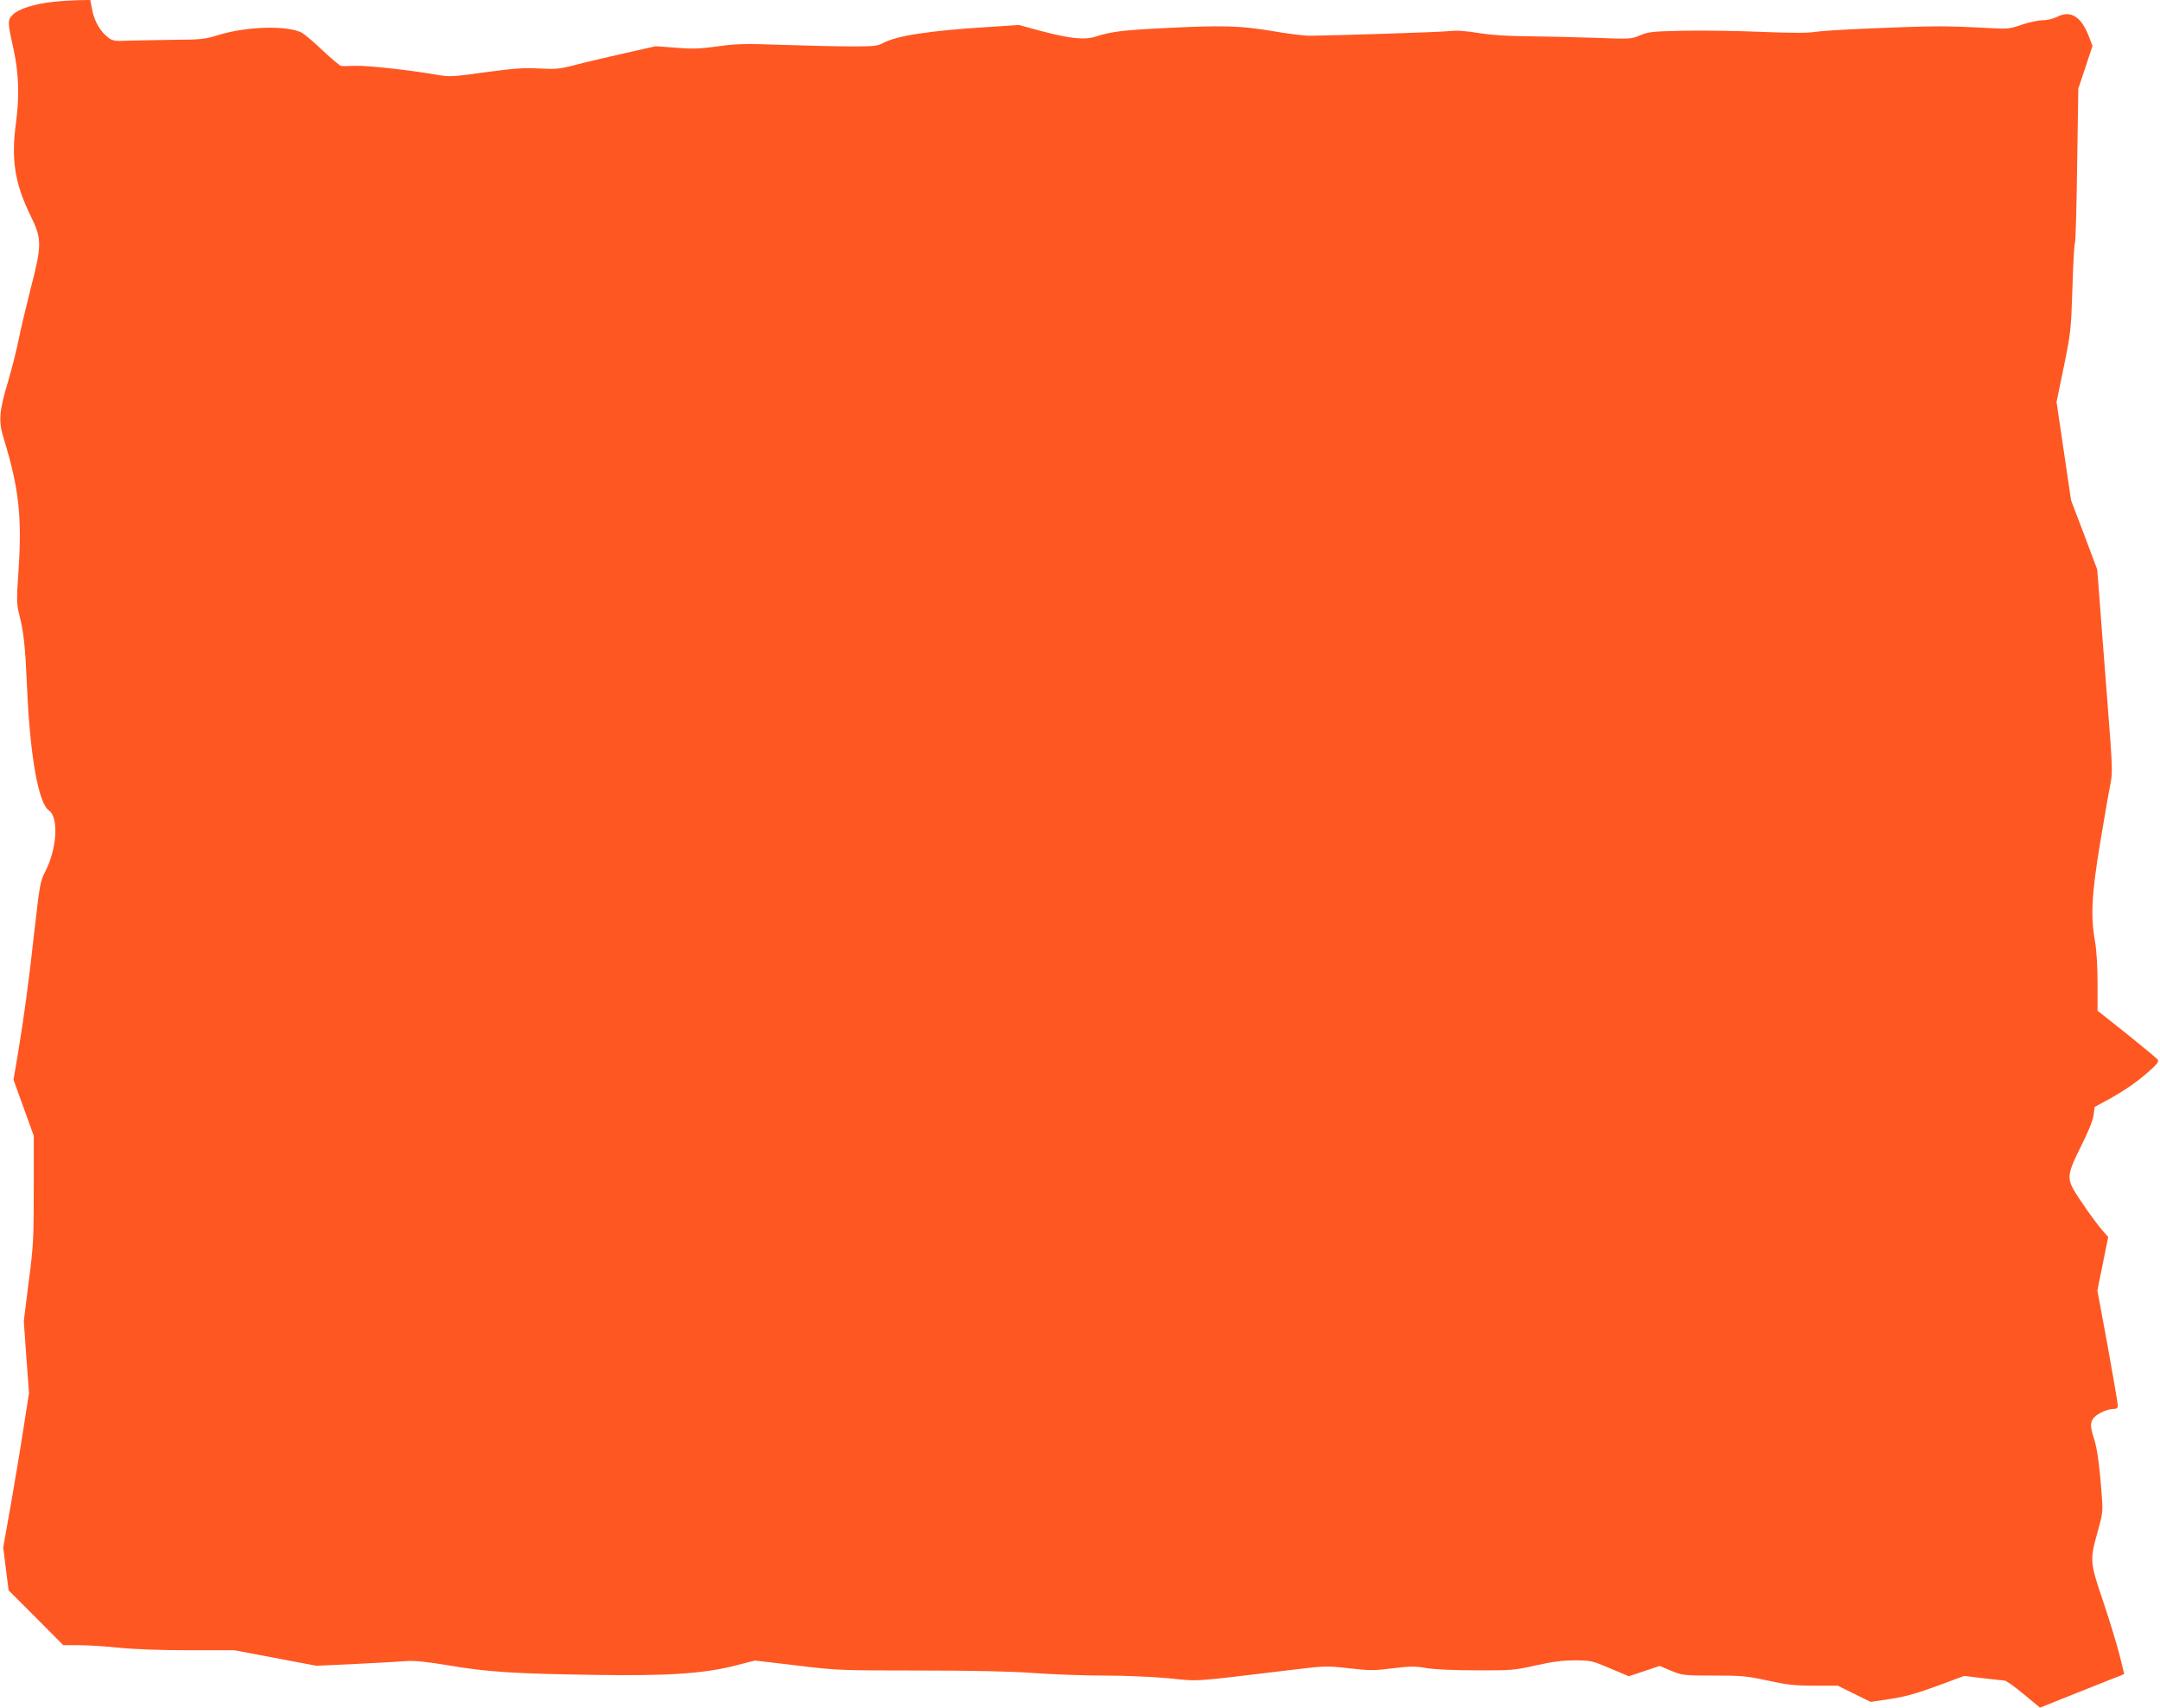
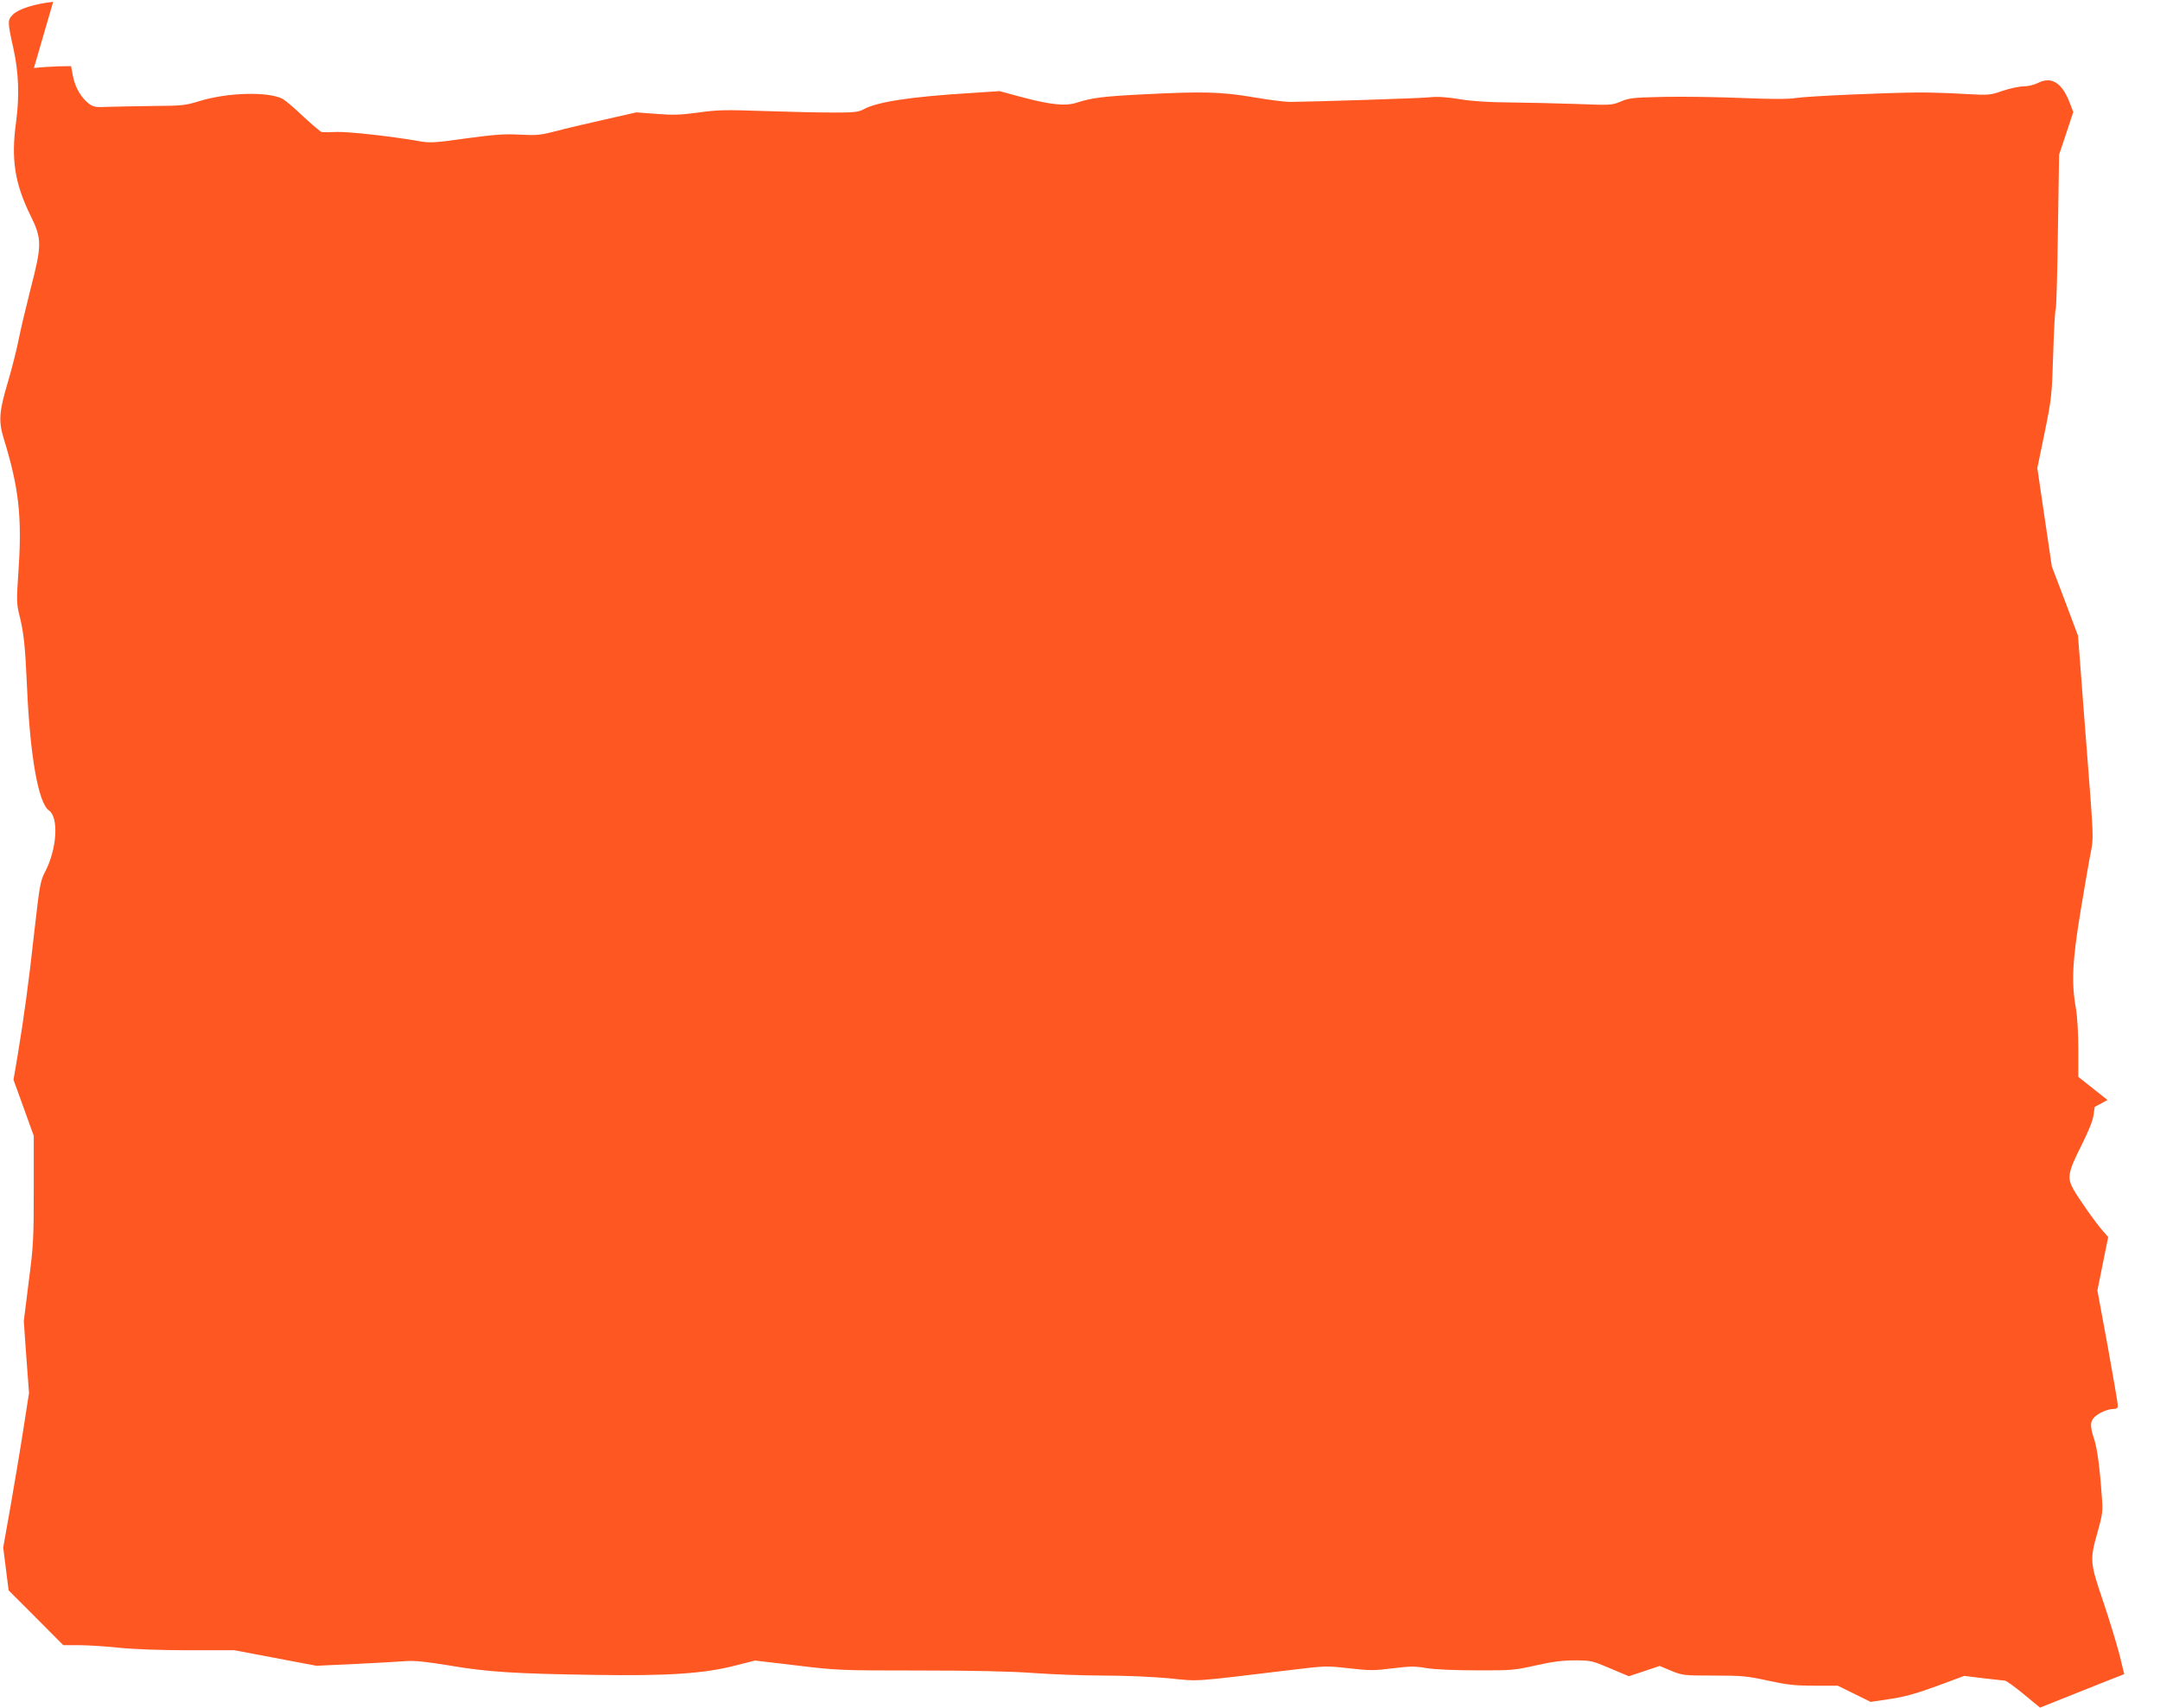
<svg xmlns="http://www.w3.org/2000/svg" version="1.0" width="1280pt" height="1012pt" viewBox="0 0 1280 1012" preserveAspectRatio="xMidYMid meet">
  <g transform="translate(0,1012) scale(0.1,-0.1)" fill="#ff5722" stroke="none">
-     <path d="M315 10109 c-108 -11 -206 -42 -239 -76 -32 -32 -32 -42 4 -203 31 -142 36 -280 15 -435 -30 -219 -8 -361 86 -553 68 -138 68 -173 0 -435 -27 -106 -59 -241 -71 -302 -12 -60 -40 -170 -62 -245 -54 -180 -58 -236 -25 -342 88 -287 108 -458 87 -773 -12 -178 -12 -202 3 -263 28 -110 36 -185 47 -432 18 -410 67 -689 130 -733 59 -41 48 -227 -22 -362 -29 -56 -33 -78 -64 -351 -35 -318 -62 -511 -99 -736 l-25 -147 60 -166 60 -166 0 -317 c0 -292 -2 -336 -30 -549 l-29 -233 15 -212 16 -213 -32 -205 c-17 -113 -52 -319 -76 -458 l-45 -253 16 -127 16 -127 162 -162 162 -163 95 0 c52 0 158 -7 235 -15 85 -9 247 -15 412 -15 l272 0 243 -46 243 -46 235 11 c129 6 265 14 301 17 48 3 116 -4 250 -26 227 -39 391 -49 859 -56 434 -7 651 7 840 56 l114 29 246 -29 c238 -29 258 -30 725 -30 317 0 548 -5 680 -15 110 -8 297 -15 415 -15 124 0 287 -7 385 -16 188 -19 124 -23 732 50 196 24 205 24 338 9 122 -14 149 -14 258 0 105 13 133 13 202 1 49 -8 164 -13 296 -13 206 -1 224 1 349 29 99 22 157 30 231 30 96 0 104 -2 210 -47 l111 -47 91 30 92 31 69 -29 c67 -27 74 -28 252 -28 167 0 196 -3 321 -30 115 -25 159 -30 275 -30 l138 0 98 -48 97 -48 115 17 c87 13 155 32 278 77 l162 60 113 -14 c61 -7 119 -13 127 -14 9 0 59 -36 112 -80 l97 -80 228 91 c125 50 238 95 250 99 l21 9 -29 118 c-17 65 -60 206 -96 313 -78 229 -80 245 -33 410 29 104 32 123 26 200 -13 187 -28 295 -46 351 -25 74 -25 104 1 130 26 26 80 49 114 49 19 0 25 5 25 21 0 11 -27 169 -60 351 l-61 330 32 159 32 158 -29 33 c-47 53 -150 200 -179 253 -36 67 -30 99 50 258 40 80 67 146 71 177 l7 50 76 41 c103 57 174 106 247 171 49 43 59 58 50 69 -6 8 -89 76 -183 152 l-173 137 0 163 c0 99 -6 195 -15 247 -27 152 -20 281 30 583 25 150 52 307 61 349 14 73 13 97 -20 520 -19 244 -40 513 -46 598 l-12 155 -77 205 -78 205 -43 291 -43 292 43 208 c41 202 43 217 51 466 4 141 11 262 15 269 4 6 10 215 13 463 l7 451 42 126 42 127 -21 55 c-45 118 -108 158 -187 118 -24 -12 -60 -21 -87 -21 -26 0 -81 -12 -123 -26 -75 -26 -80 -27 -222 -19 -80 5 -201 9 -270 9 -197 -1 -669 -22 -735 -33 -41 -7 -139 -7 -313 0 -139 6 -346 9 -460 7 -188 -4 -212 -6 -262 -27 -54 -23 -59 -23 -270 -15 -118 4 -296 8 -395 9 -121 1 -216 7 -290 19 -80 13 -131 17 -185 11 -64 -6 -658 -25 -820 -27 -30 0 -129 12 -220 28 -191 32 -296 35 -650 17 -240 -12 -307 -21 -394 -49 -67 -22 -151 -14 -322 31 l-137 37 -181 -12 c-340 -21 -540 -51 -621 -94 -35 -19 -57 -21 -185 -21 -80 0 -263 4 -408 9 -230 8 -278 7 -390 -9 -104 -14 -149 -16 -247 -8 l-120 9 -190 -43 c-104 -23 -234 -54 -290 -69 -89 -23 -112 -25 -210 -20 -90 5 -148 1 -318 -22 -192 -27 -214 -28 -283 -16 -158 28 -412 56 -484 54 -41 -2 -81 -2 -88 -1 -7 0 -56 42 -109 91 -52 50 -108 97 -124 106 -87 45 -329 38 -496 -14 -81 -25 -103 -27 -268 -28 -99 -1 -219 -4 -267 -5 -75 -4 -90 -1 -115 17 -47 35 -83 96 -96 162 l-12 62 -70 -1 c-38 -1 -106 -5 -150 -10z" />
+     <path d="M315 10109 c-108 -11 -206 -42 -239 -76 -32 -32 -32 -42 4 -203 31 -142 36 -280 15 -435 -30 -219 -8 -361 86 -553 68 -138 68 -173 0 -435 -27 -106 -59 -241 -71 -302 -12 -60 -40 -170 -62 -245 -54 -180 -58 -236 -25 -342 88 -287 108 -458 87 -773 -12 -178 -12 -202 3 -263 28 -110 36 -185 47 -432 18 -410 67 -689 130 -733 59 -41 48 -227 -22 -362 -29 -56 -33 -78 -64 -351 -35 -318 -62 -511 -99 -736 l-25 -147 60 -166 60 -166 0 -317 c0 -292 -2 -336 -30 -549 l-29 -233 15 -212 16 -213 -32 -205 c-17 -113 -52 -319 -76 -458 l-45 -253 16 -127 16 -127 162 -162 162 -163 95 0 c52 0 158 -7 235 -15 85 -9 247 -15 412 -15 l272 0 243 -46 243 -46 235 11 c129 6 265 14 301 17 48 3 116 -4 250 -26 227 -39 391 -49 859 -56 434 -7 651 7 840 56 l114 29 246 -29 c238 -29 258 -30 725 -30 317 0 548 -5 680 -15 110 -8 297 -15 415 -15 124 0 287 -7 385 -16 188 -19 124 -23 732 50 196 24 205 24 338 9 122 -14 149 -14 258 0 105 13 133 13 202 1 49 -8 164 -13 296 -13 206 -1 224 1 349 29 99 22 157 30 231 30 96 0 104 -2 210 -47 l111 -47 91 30 92 31 69 -29 c67 -27 74 -28 252 -28 167 0 196 -3 321 -30 115 -25 159 -30 275 -30 l138 0 98 -48 97 -48 115 17 c87 13 155 32 278 77 l162 60 113 -14 c61 -7 119 -13 127 -14 9 0 59 -36 112 -80 l97 -80 228 91 c125 50 238 95 250 99 l21 9 -29 118 c-17 65 -60 206 -96 313 -78 229 -80 245 -33 410 29 104 32 123 26 200 -13 187 -28 295 -46 351 -25 74 -25 104 1 130 26 26 80 49 114 49 19 0 25 5 25 21 0 11 -27 169 -60 351 l-61 330 32 159 32 158 -29 33 c-47 53 -150 200 -179 253 -36 67 -30 99 50 258 40 80 67 146 71 177 l7 50 76 41 l-173 137 0 163 c0 99 -6 195 -15 247 -27 152 -20 281 30 583 25 150 52 307 61 349 14 73 13 97 -20 520 -19 244 -40 513 -46 598 l-12 155 -77 205 -78 205 -43 291 -43 292 43 208 c41 202 43 217 51 466 4 141 11 262 15 269 4 6 10 215 13 463 l7 451 42 126 42 127 -21 55 c-45 118 -108 158 -187 118 -24 -12 -60 -21 -87 -21 -26 0 -81 -12 -123 -26 -75 -26 -80 -27 -222 -19 -80 5 -201 9 -270 9 -197 -1 -669 -22 -735 -33 -41 -7 -139 -7 -313 0 -139 6 -346 9 -460 7 -188 -4 -212 -6 -262 -27 -54 -23 -59 -23 -270 -15 -118 4 -296 8 -395 9 -121 1 -216 7 -290 19 -80 13 -131 17 -185 11 -64 -6 -658 -25 -820 -27 -30 0 -129 12 -220 28 -191 32 -296 35 -650 17 -240 -12 -307 -21 -394 -49 -67 -22 -151 -14 -322 31 l-137 37 -181 -12 c-340 -21 -540 -51 -621 -94 -35 -19 -57 -21 -185 -21 -80 0 -263 4 -408 9 -230 8 -278 7 -390 -9 -104 -14 -149 -16 -247 -8 l-120 9 -190 -43 c-104 -23 -234 -54 -290 -69 -89 -23 -112 -25 -210 -20 -90 5 -148 1 -318 -22 -192 -27 -214 -28 -283 -16 -158 28 -412 56 -484 54 -41 -2 -81 -2 -88 -1 -7 0 -56 42 -109 91 -52 50 -108 97 -124 106 -87 45 -329 38 -496 -14 -81 -25 -103 -27 -268 -28 -99 -1 -219 -4 -267 -5 -75 -4 -90 -1 -115 17 -47 35 -83 96 -96 162 l-12 62 -70 -1 c-38 -1 -106 -5 -150 -10z" />
  </g>
</svg>